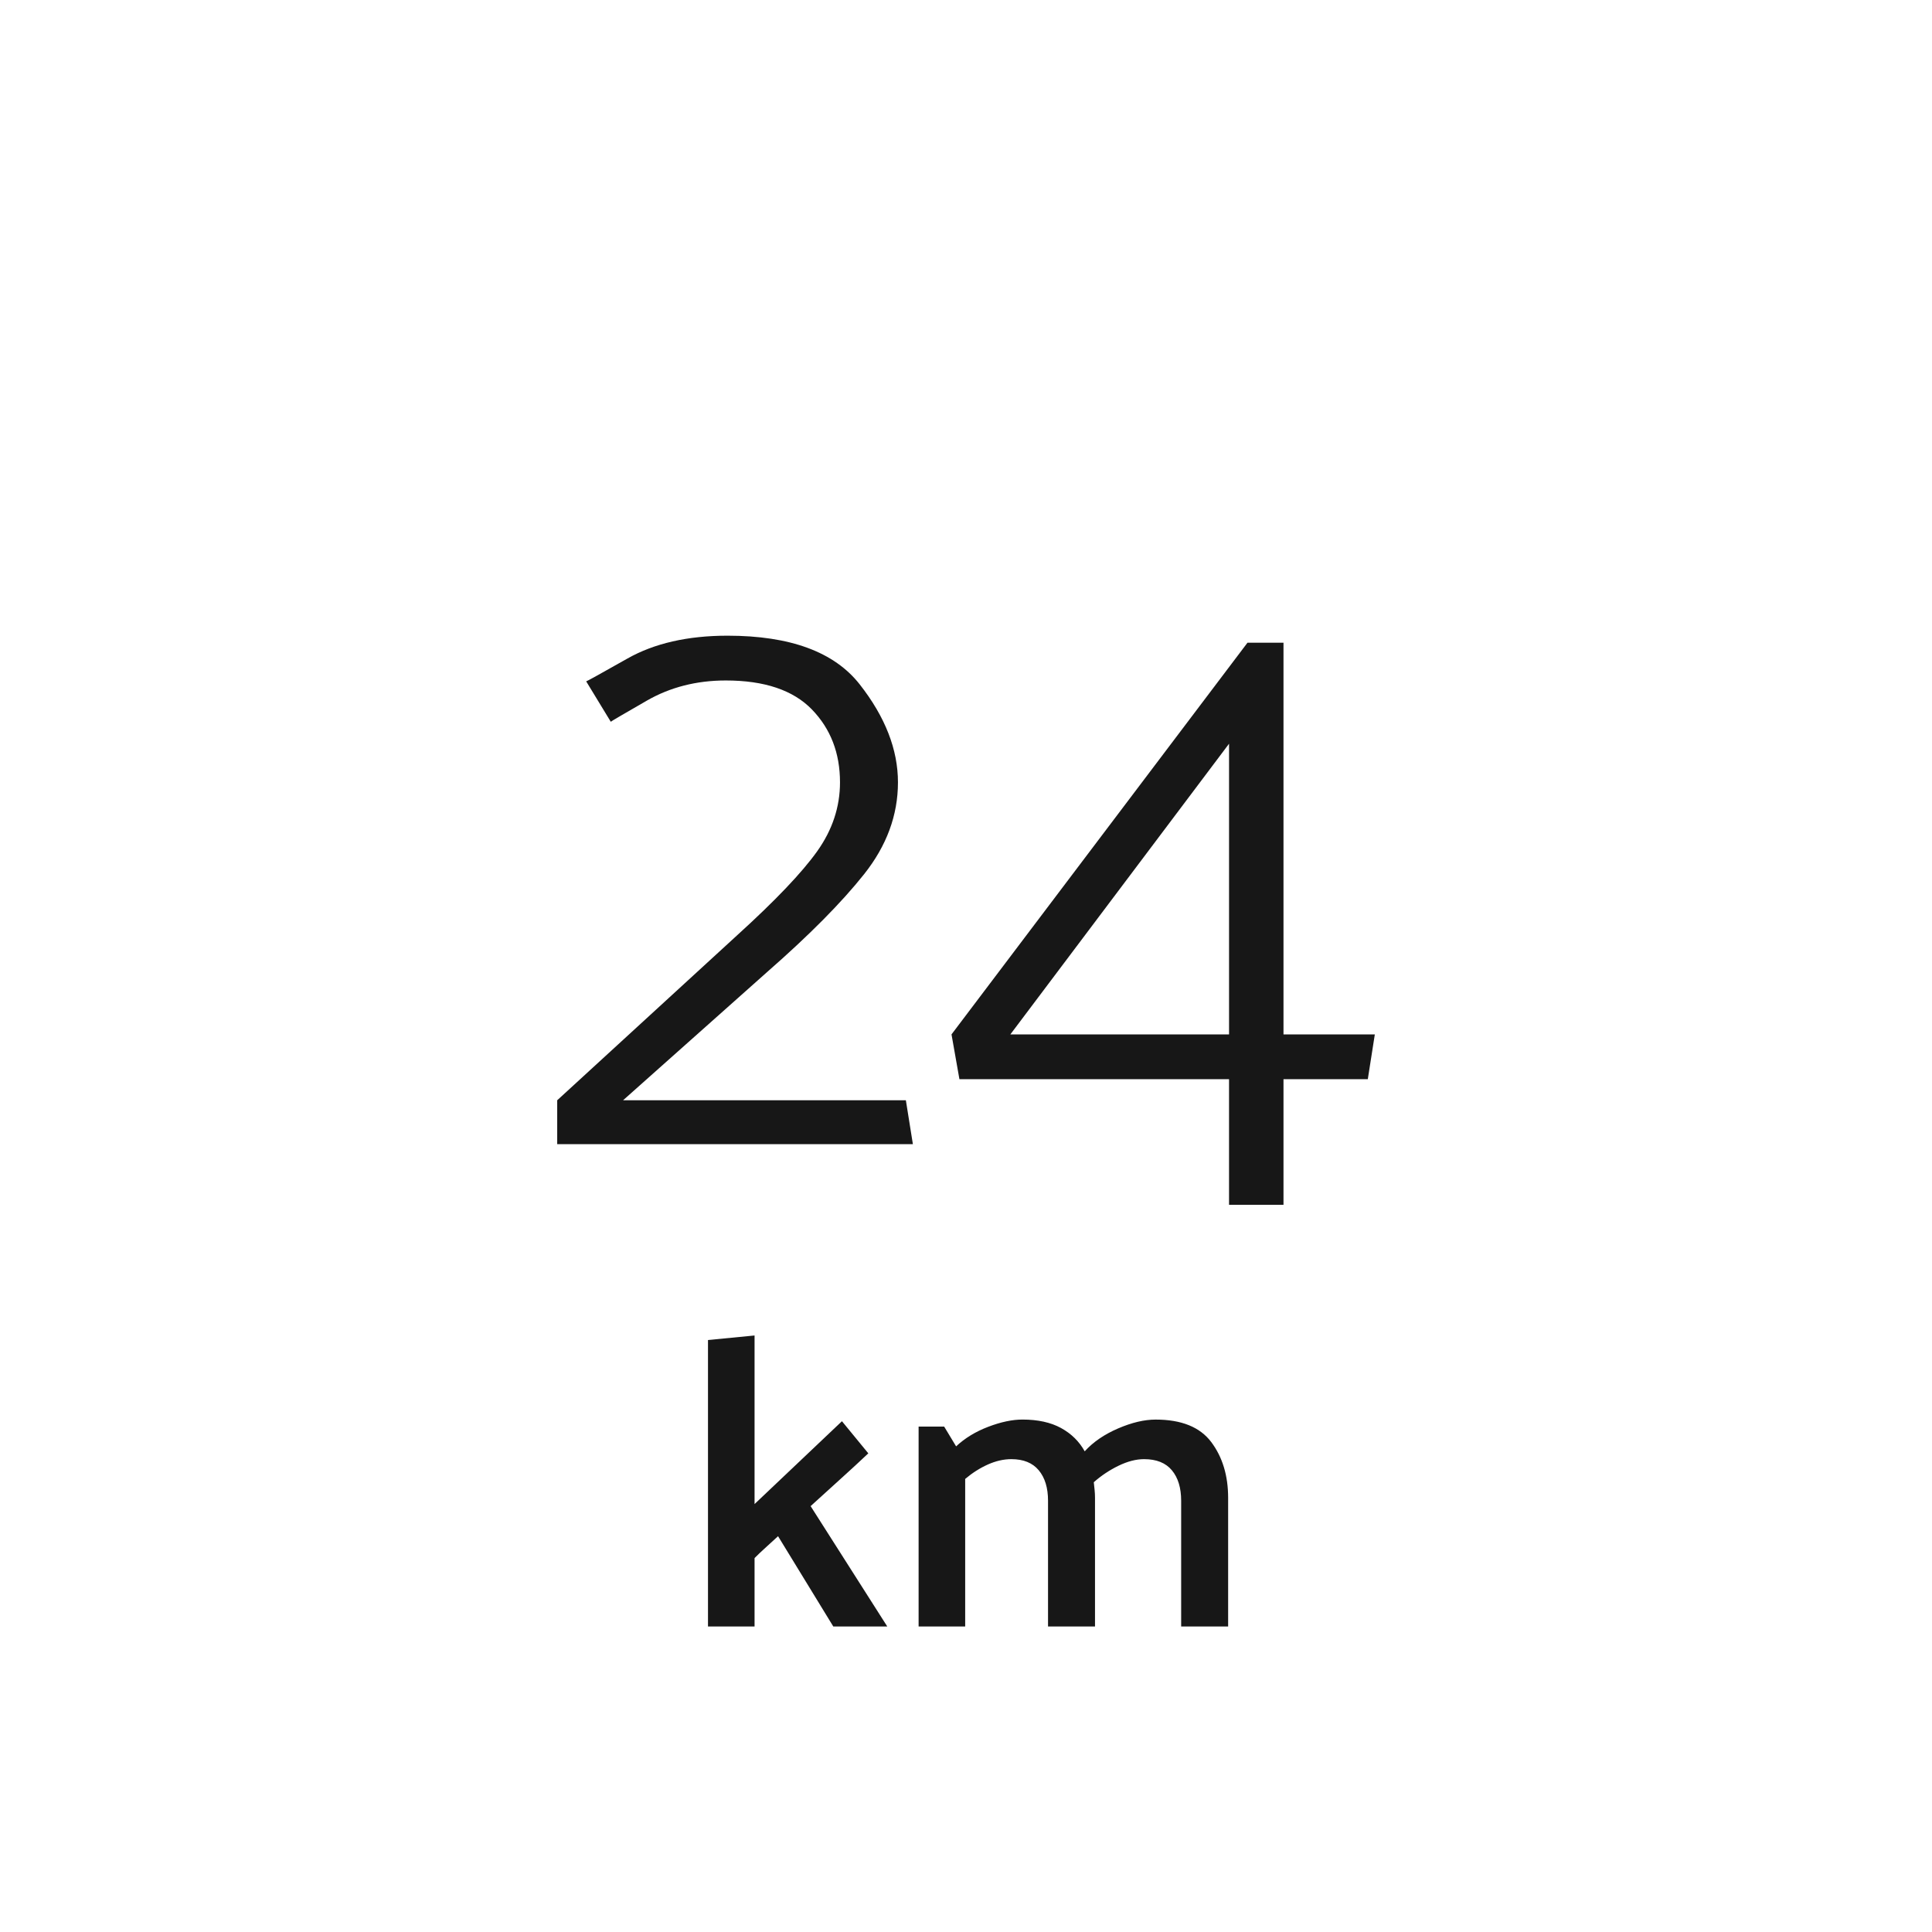
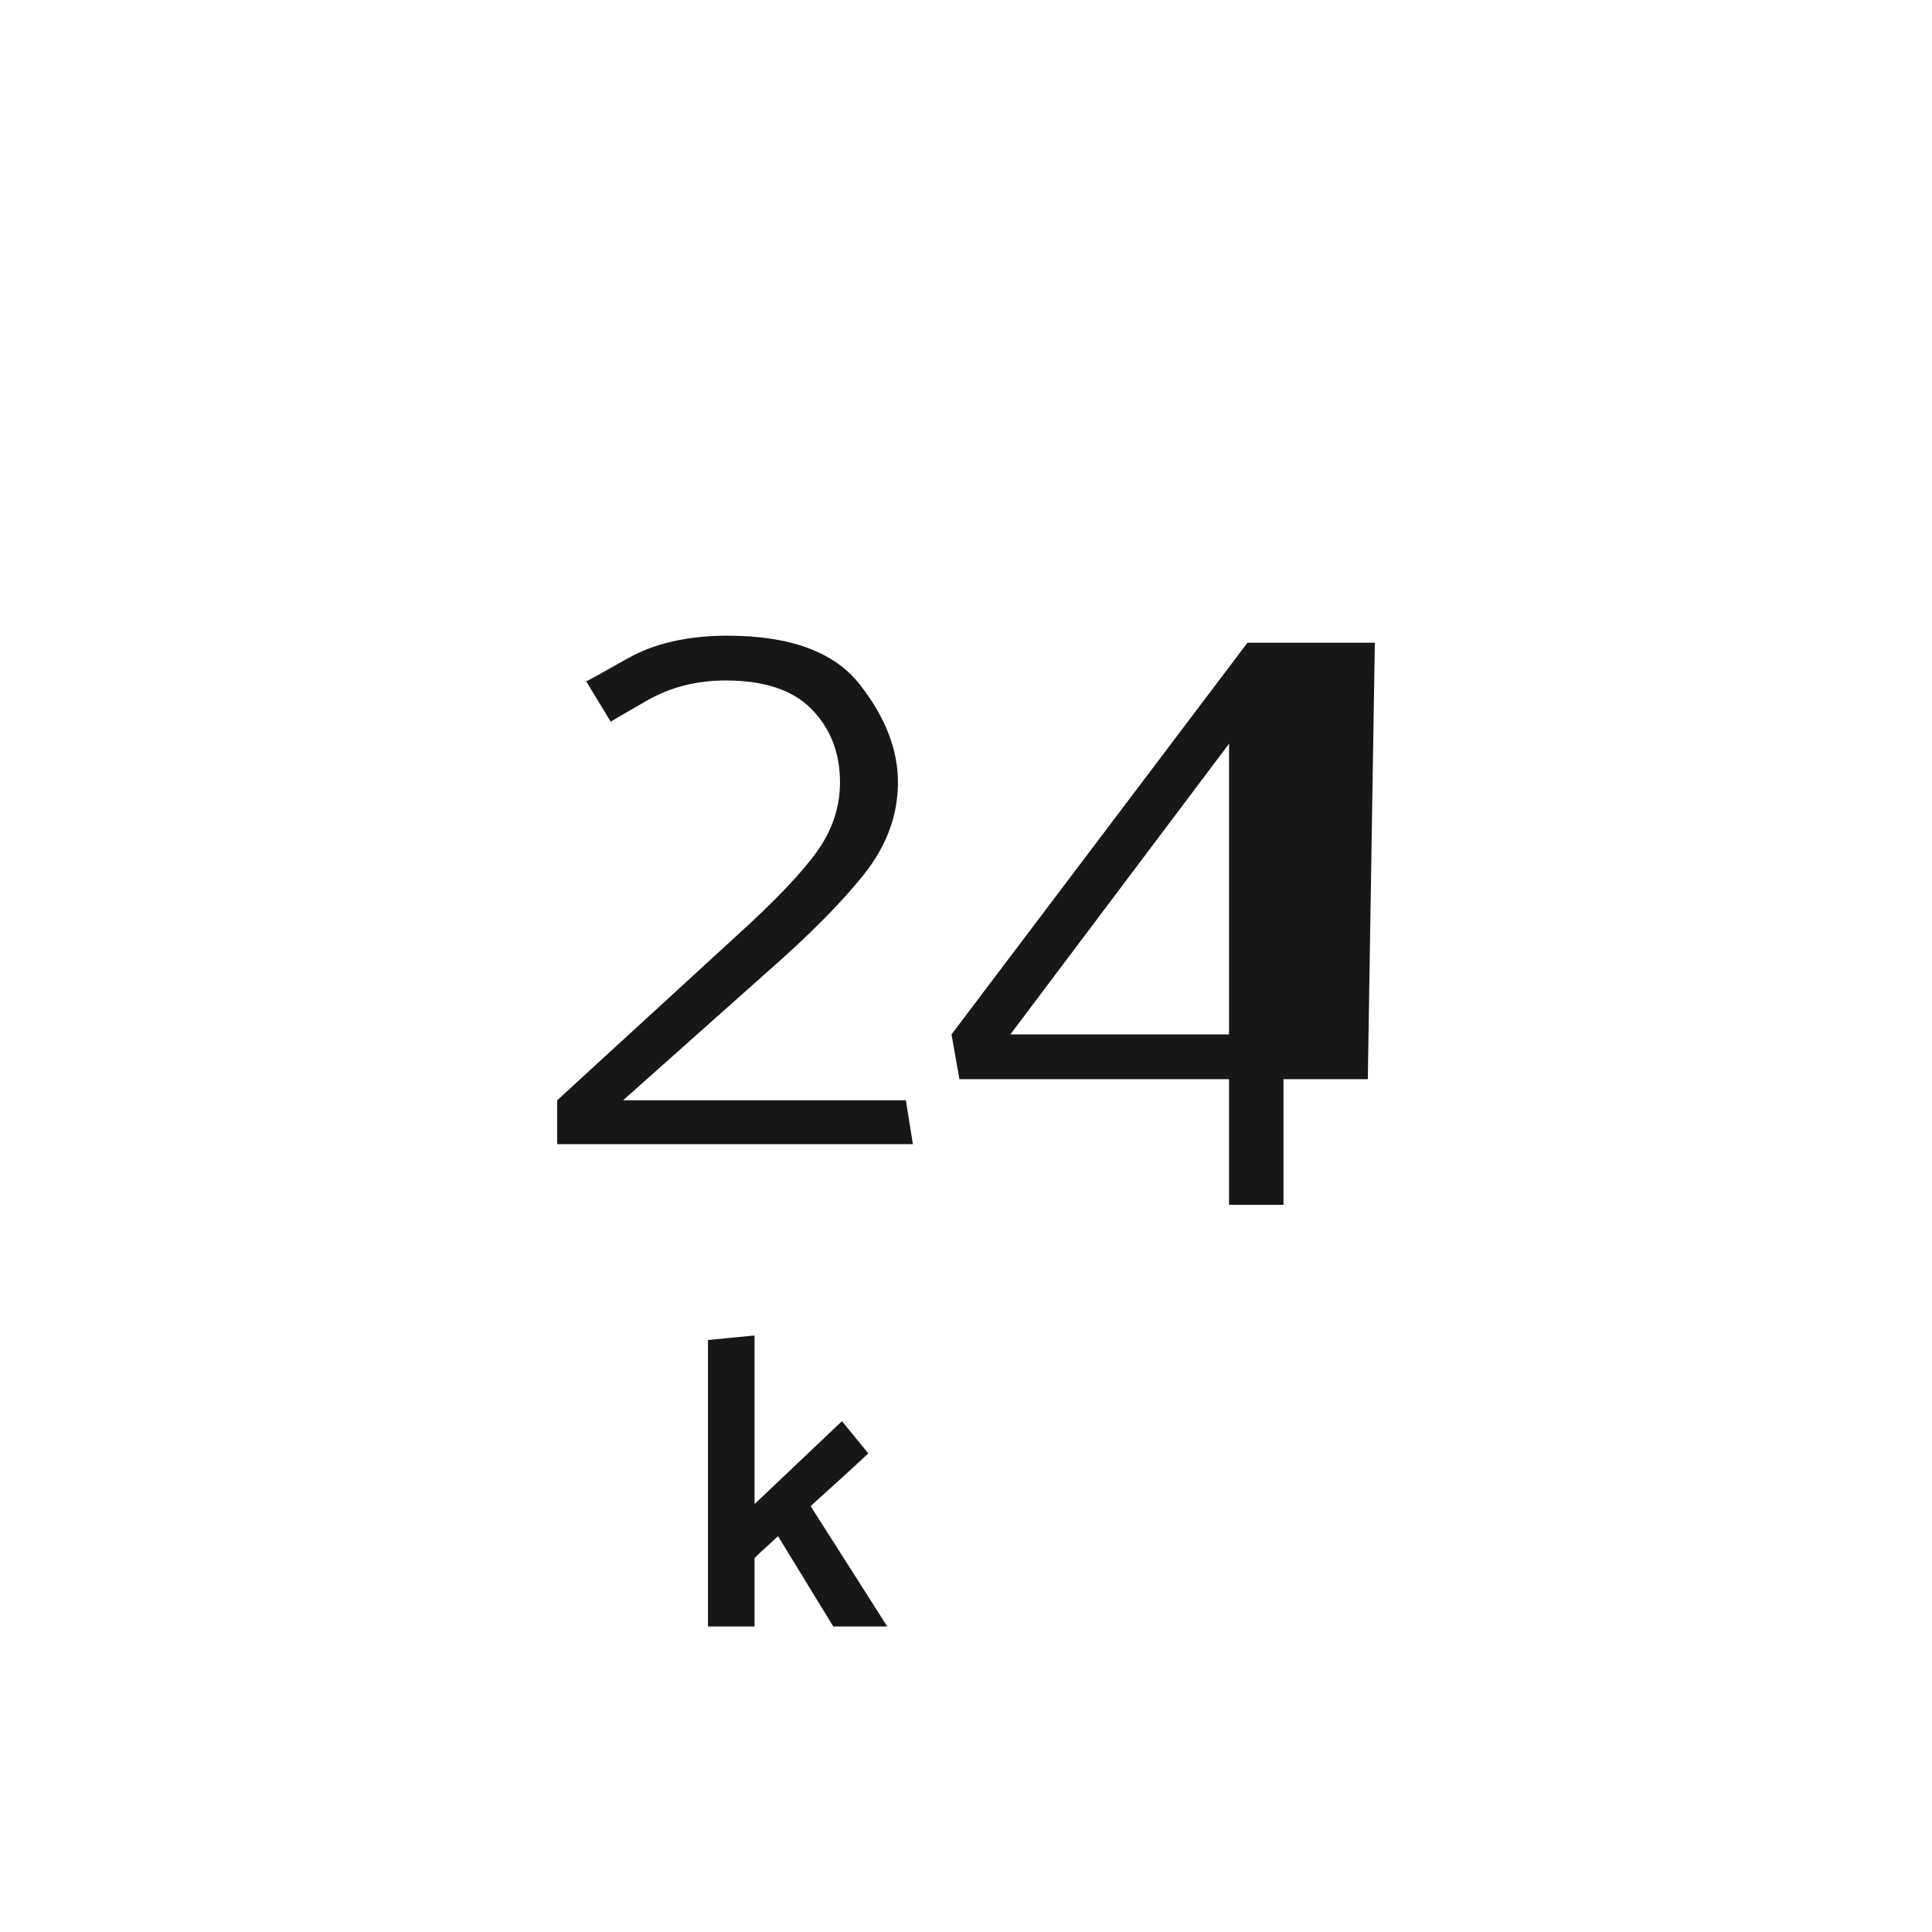
<svg xmlns="http://www.w3.org/2000/svg" version="1.1" id="Layer_1" x="0px" y="0px" width="150px" height="150px" viewBox="1250.312 0 150 150" enable-background="new 1250.312 0 150 150" xml:space="preserve">
  <g>
    <g>
      <path fill="#171717" d="M1305.28,126.279v-22.24l3.616-0.352v13.088l6.784-6.432l2.048,2.495    c-0.726,0.684-1.467,1.366-2.224,2.049c-0.758,0.683-1.51,1.365-2.256,2.048l5.951,9.344h-4.191l-4.288-7.008    c-0.299,0.277-0.608,0.56-0.928,0.848c-0.32,0.288-0.619,0.571-0.896,0.849v5.312H1305.28z" />
-       <path fill="#171717" d="M1334.528,112.68c0.661-0.726,1.525-1.317,2.592-1.776s2.037-0.688,2.912-0.688    c2.005,0,3.445,0.582,4.32,1.744c0.874,1.163,1.312,2.608,1.312,4.336v9.984h-3.647v-9.76c0-1.003-0.24-1.792-0.721-2.368    c-0.479-0.576-1.199-0.864-2.159-0.864c-0.619,0-1.28,0.171-1.984,0.512c-0.704,0.342-1.344,0.769-1.92,1.28    c0.021,0.192,0.042,0.39,0.063,0.592c0.021,0.203,0.032,0.411,0.032,0.624v9.984h-3.647v-9.76c0-1.003-0.24-1.792-0.721-2.368    c-0.479-0.576-1.189-0.864-2.128-0.864c-0.598,0-1.205,0.14-1.824,0.416c-0.618,0.277-1.205,0.651-1.76,1.12v11.456h-3.616v-15.52    h1.984l0.928,1.535c0.683-0.64,1.515-1.146,2.496-1.52s1.867-0.561,2.656-0.561c1.194,0,2.192,0.22,2.992,0.656    C1333.488,111.309,1334.102,111.911,1334.528,112.68z" />
    </g>
    <g>
      <path fill="#171717" d="M1306.801,49.355c4.863,0,8.284,1.261,10.262,3.784s2.966,5.058,2.966,7.603    c0,2.546-0.876,4.921-2.625,7.125c-1.75,2.205-4.262,4.739-7.534,7.603l-11.183,9.955h21.956l0.545,3.409h-27.615v-3.409    l13.979-12.819c2.954-2.682,5.022-4.852,6.205-6.512c1.181-1.659,1.772-3.443,1.772-5.353c0-2.272-0.728-4.159-2.182-5.659    c-1.456-1.5-3.683-2.25-6.683-2.25c-2.273,0-4.319,0.523-6.137,1.568c-1.818,1.046-2.751,1.592-2.795,1.637l-1.909-3.137    c0.044,0,1.113-0.59,3.204-1.772C1301.118,49.946,1303.709,49.355,1306.801,49.355z" />
-       <path fill="#171717" d="M1356.508,83.788h-6.546v9.751h-4.228v-9.751h-20.933l-0.614-3.478l22.979-30.41h2.796v30.41h7.091    L1356.508,83.788z M1328.756,80.311h16.979V57.742L1328.756,80.311z" />
+       <path fill="#171717" d="M1356.508,83.788h-6.546v9.751h-4.228v-9.751h-20.933l-0.614-3.478l22.979-30.41h2.796h7.091    L1356.508,83.788z M1328.756,80.311h16.979V57.742L1328.756,80.311z" />
    </g>
  </g>
</svg>